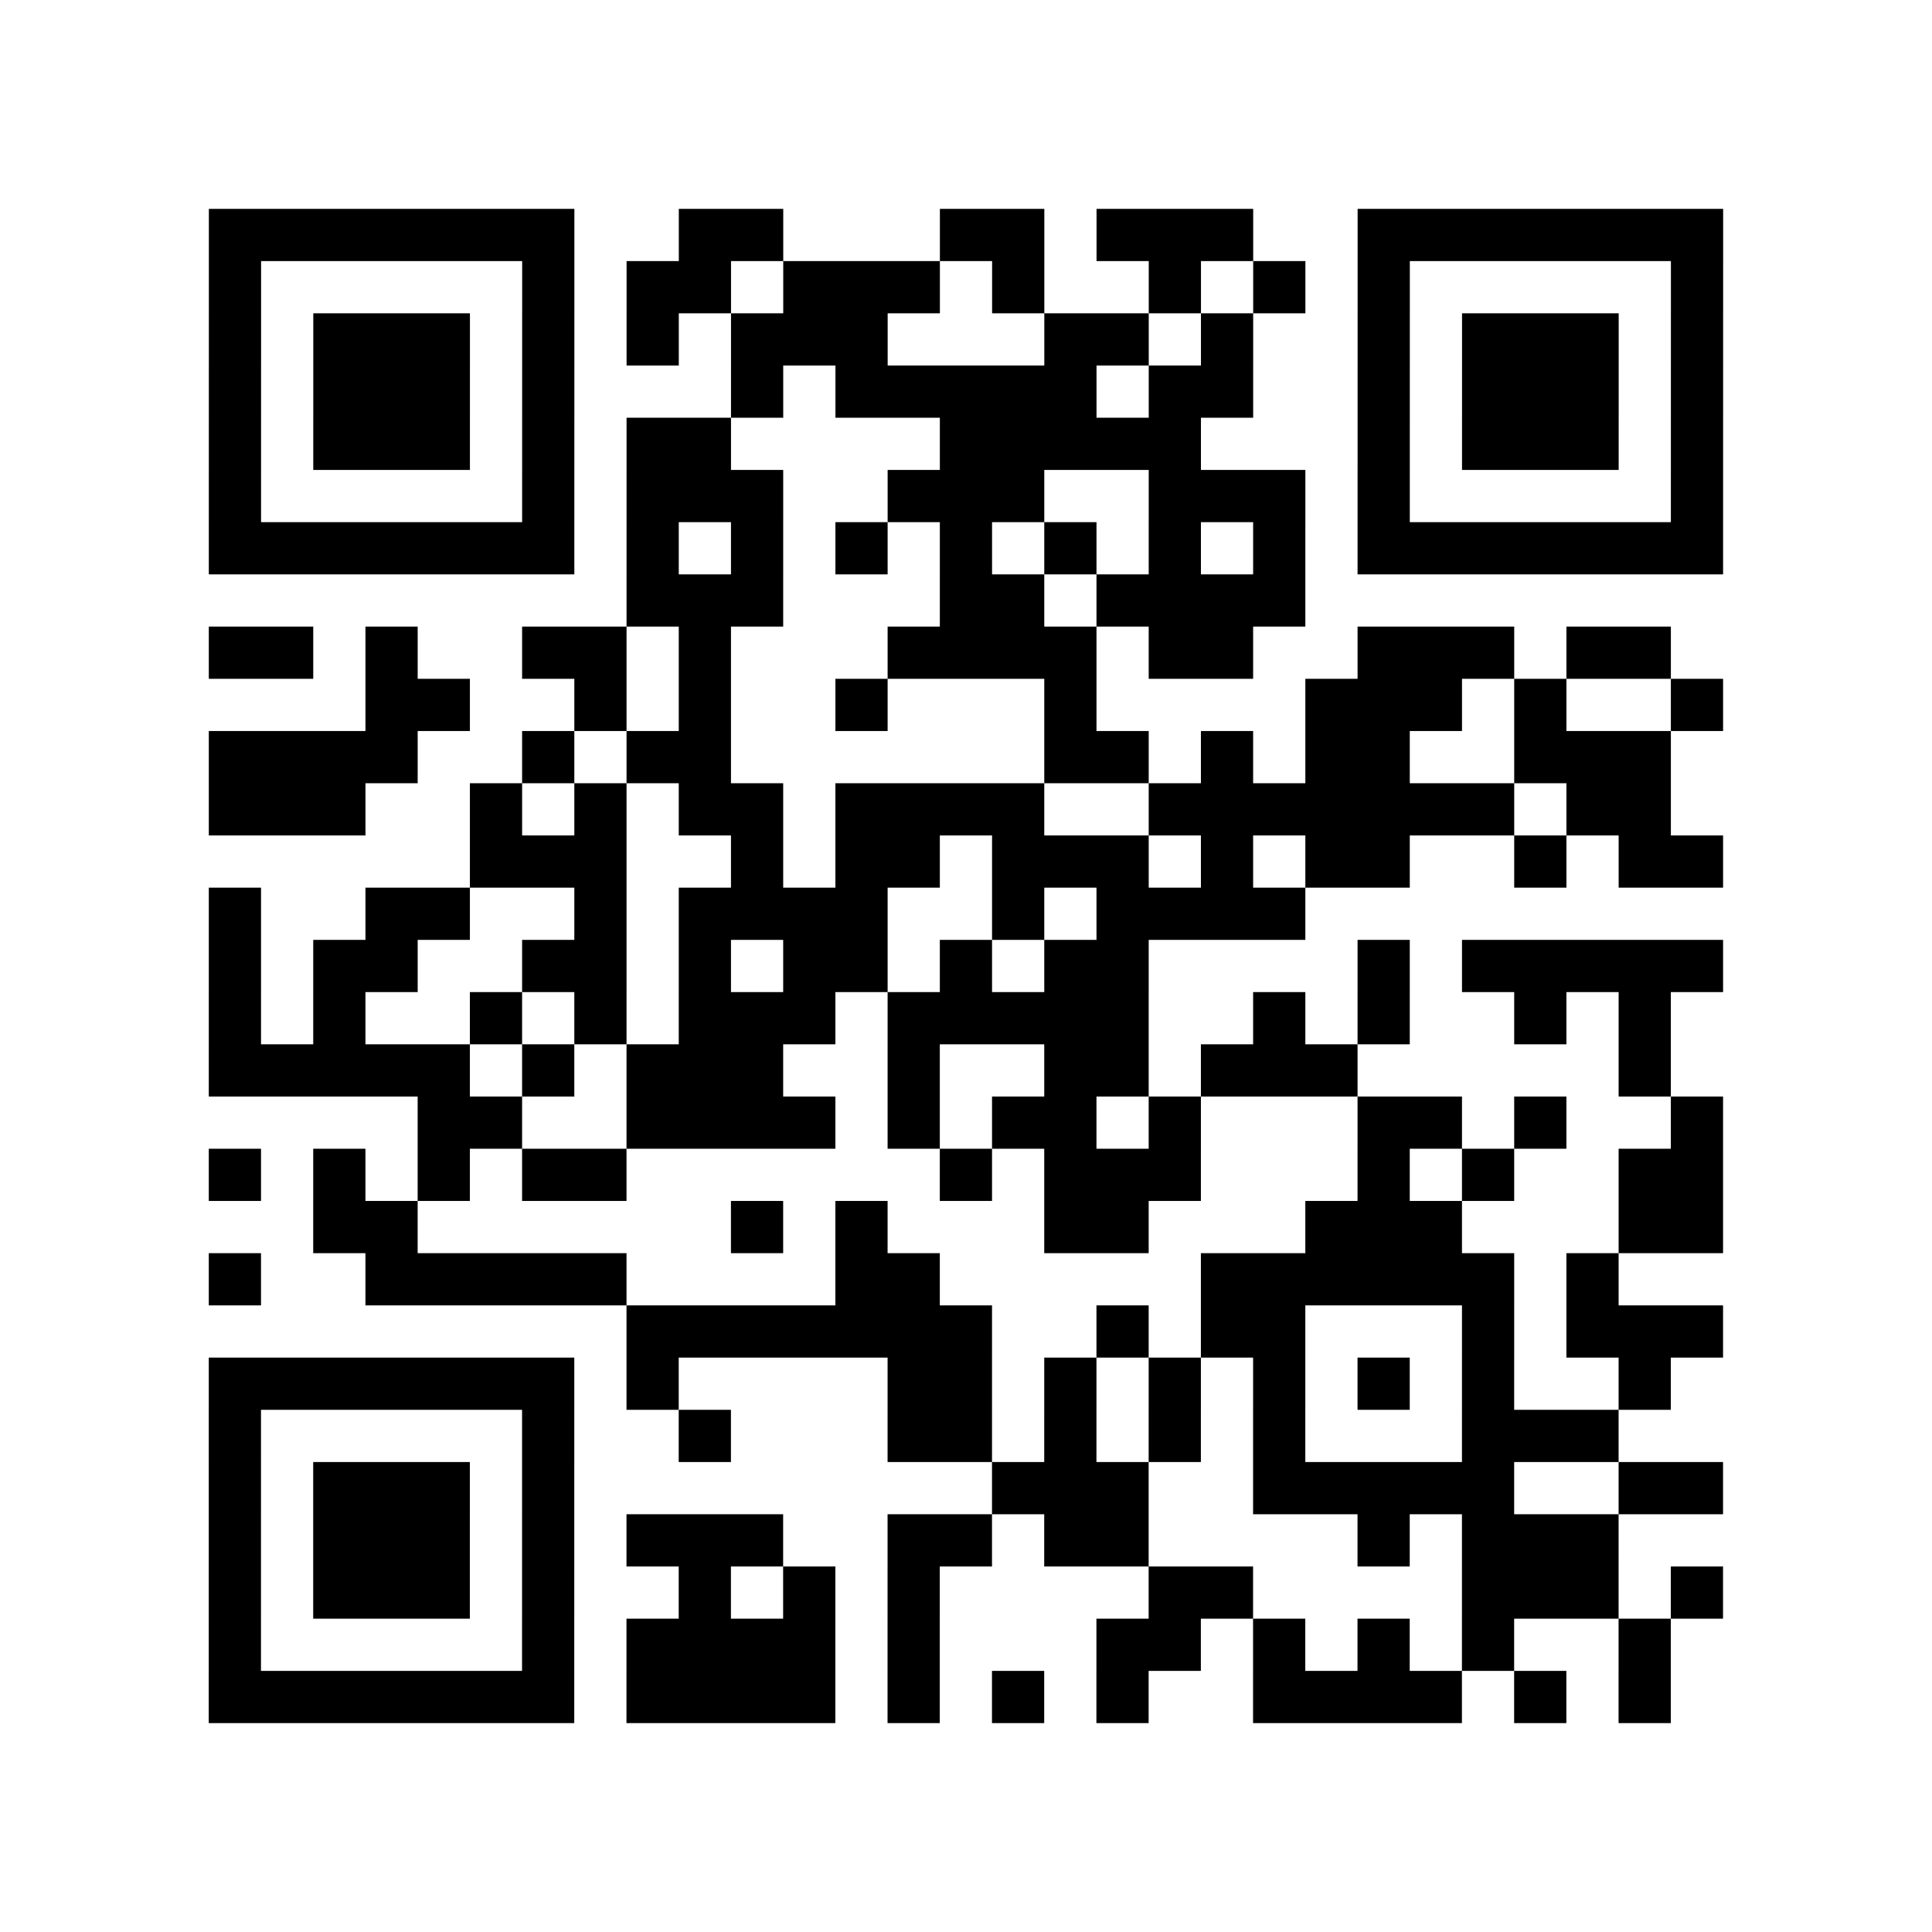
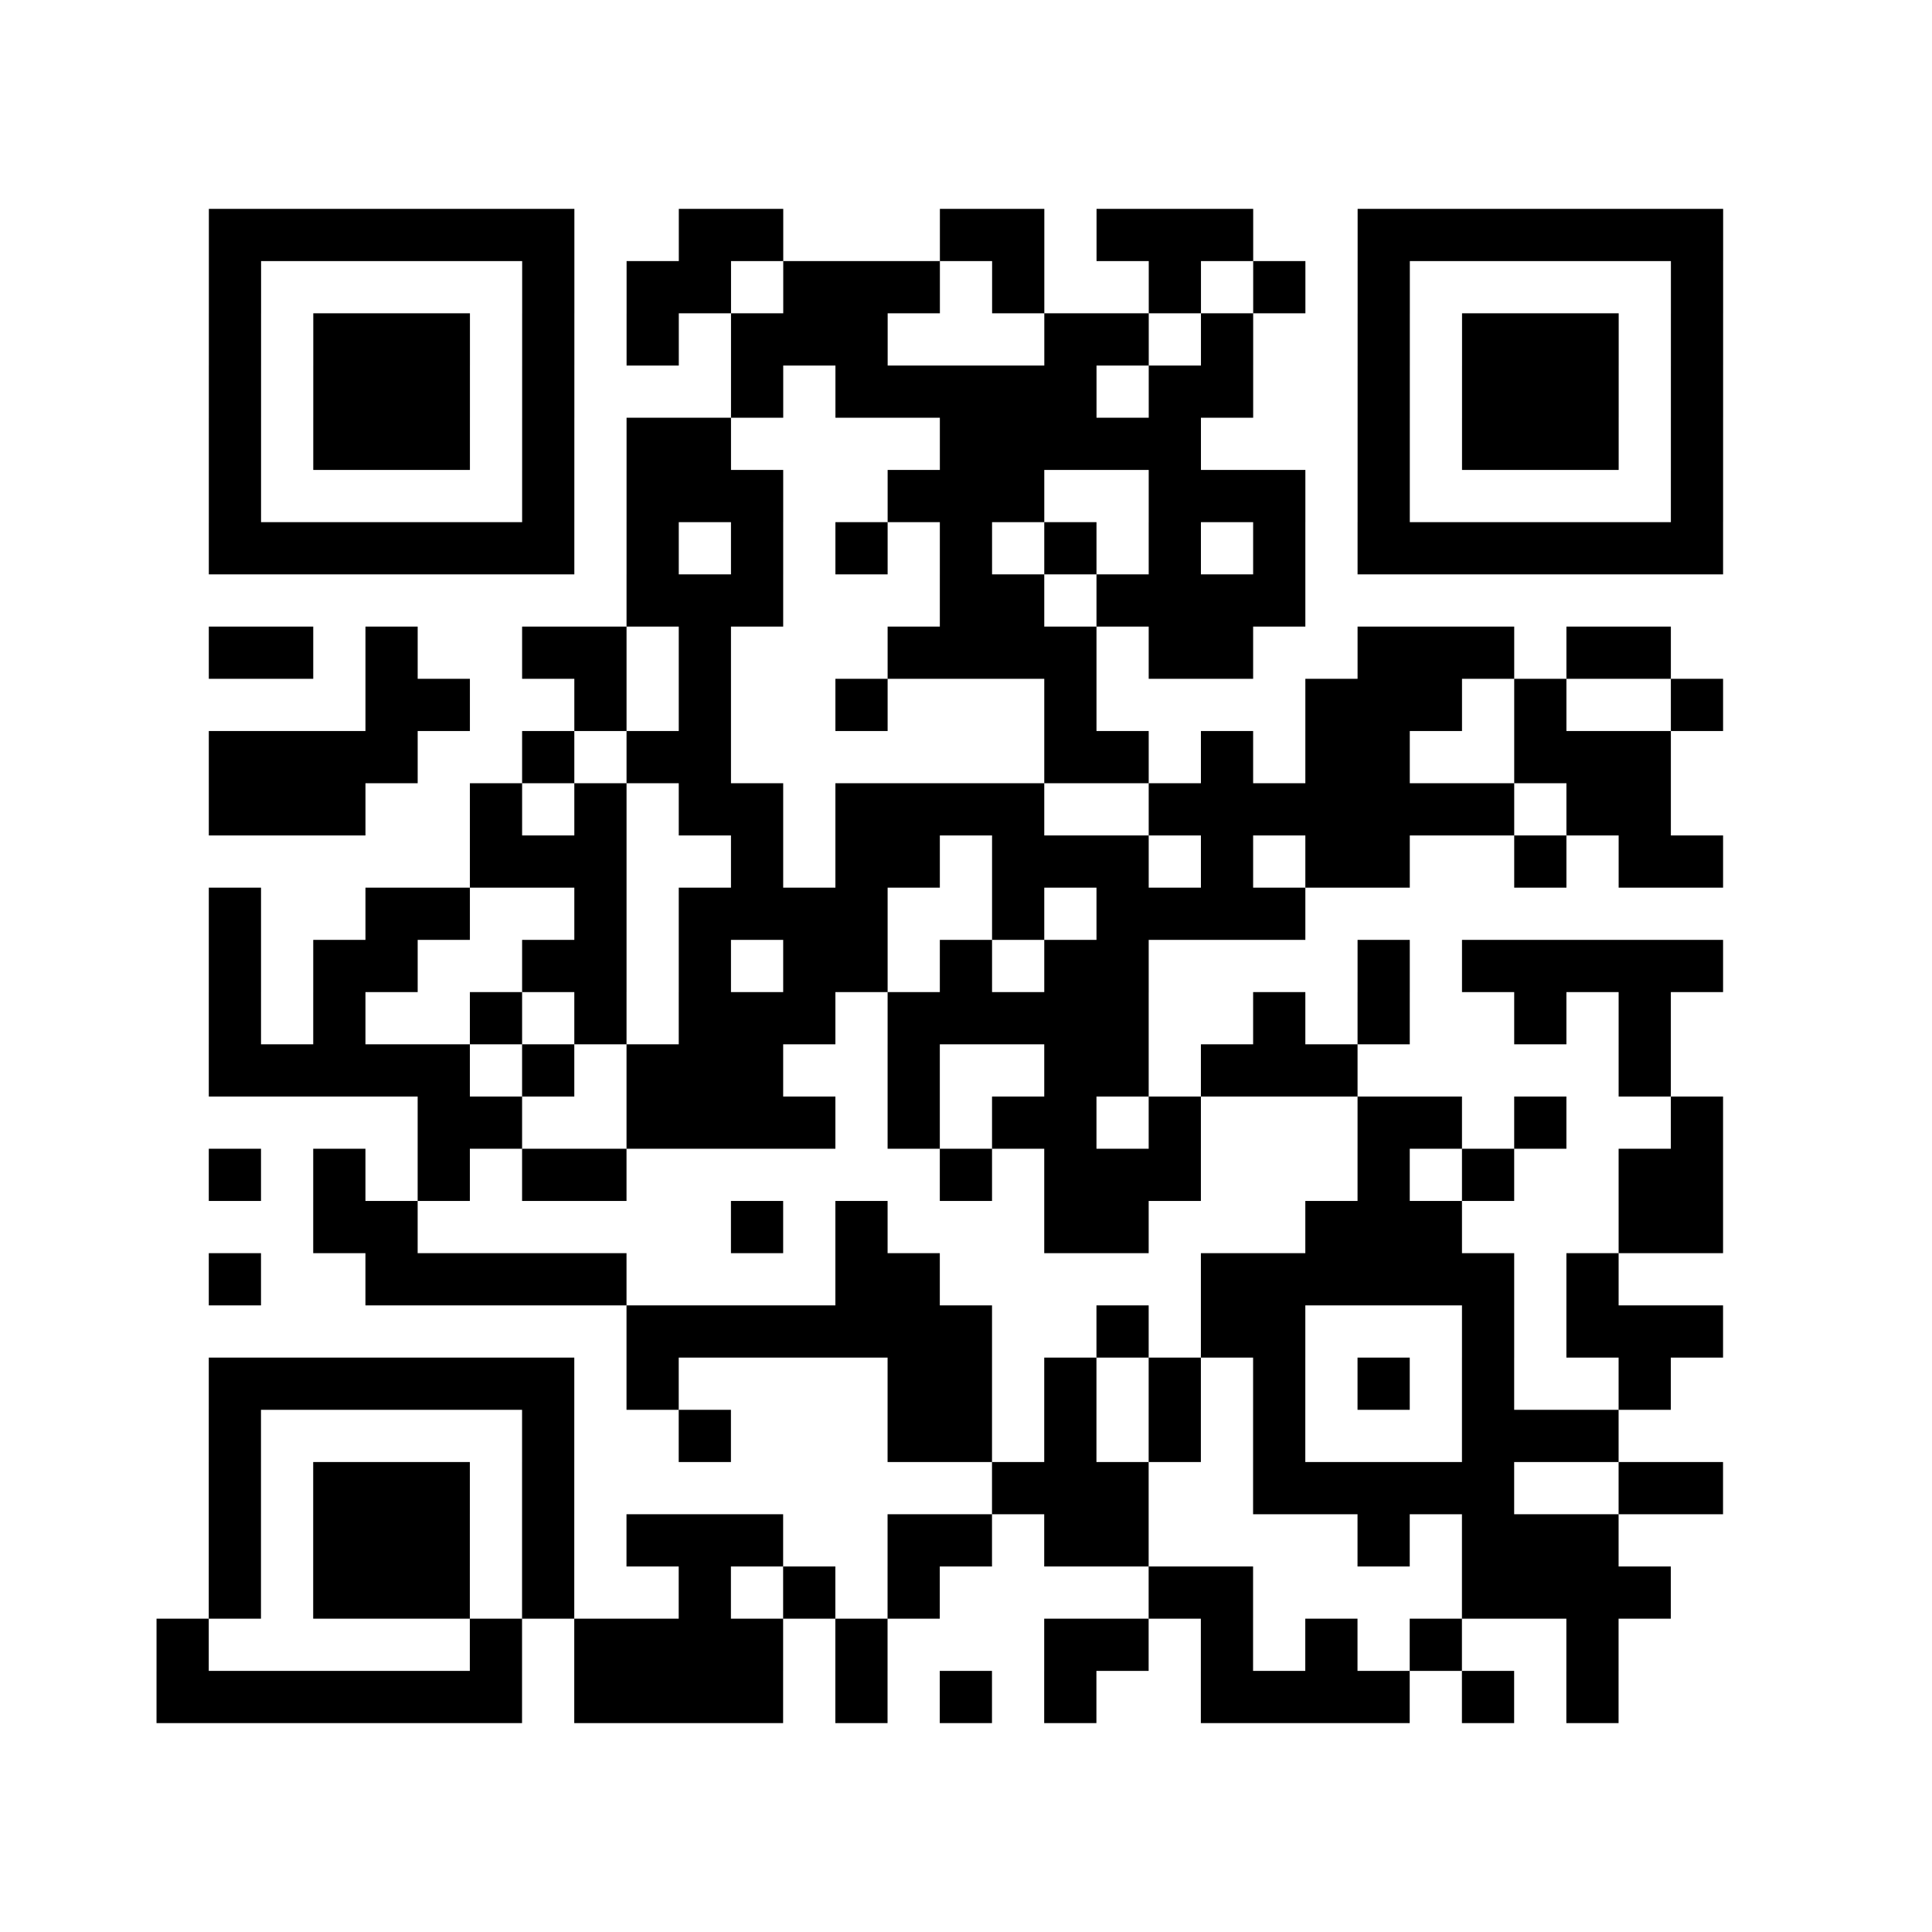
<svg xmlns="http://www.w3.org/2000/svg" width="37" height="37" class="segno">
-   <path class="qrline" stroke="#000" d="M4 4.5h7m2 0h2m3 0h2m1 0h3m2 0h7m-29 1h1m5 0h1m1 0h2m1 0h3m1 0h1m2 0h1m1 0h1m1 0h1m5 0h1m-29 1h1m1 0h3m1 0h1m1 0h1m1 0h3m3 0h2m1 0h1m2 0h1m1 0h3m1 0h1m-29 1h1m1 0h3m1 0h1m3 0h1m1 0h5m1 0h2m2 0h1m1 0h3m1 0h1m-29 1h1m1 0h3m1 0h1m1 0h2m4 0h5m3 0h1m1 0h3m1 0h1m-29 1h1m5 0h1m1 0h3m2 0h3m2 0h3m1 0h1m5 0h1m-29 1h7m1 0h1m1 0h1m1 0h1m1 0h1m1 0h1m1 0h1m1 0h1m1 0h7m-21 1h3m3 0h2m1 0h4m-21 1h2m1 0h1m2 0h2m1 0h1m3 0h4m1 0h2m2 0h3m1 0h2m-25 1h2m2 0h1m1 0h1m2 0h1m3 0h1m4 0h3m1 0h1m2 0h1m-29 1h4m2 0h1m1 0h2m6 0h2m1 0h1m1 0h2m2 0h3m-28 1h3m2 0h1m1 0h1m1 0h2m1 0h4m2 0h7m1 0h2m-23 1h3m2 0h1m1 0h2m1 0h3m1 0h1m1 0h2m2 0h1m1 0h2m-29 1h1m2 0h2m2 0h1m1 0h4m2 0h1m1 0h4m-21 1h1m1 0h2m2 0h2m1 0h1m1 0h2m1 0h1m1 0h2m4 0h1m1 0h5m-29 1h1m1 0h1m2 0h1m1 0h1m1 0h3m1 0h5m2 0h1m1 0h1m2 0h1m1 0h1m-28 1h5m1 0h1m1 0h3m2 0h1m2 0h2m1 0h3m5 0h1m-24 1h2m2 0h4m1 0h1m1 0h2m1 0h1m3 0h2m1 0h1m2 0h1m-29 1h1m1 0h1m1 0h1m1 0h2m6 0h1m1 0h3m3 0h1m1 0h1m2 0h2m-27 1h2m6 0h1m1 0h1m3 0h2m3 0h3m3 0h2m-29 1h1m2 0h5m4 0h2m5 0h6m1 0h1m-19 1h7m2 0h1m1 0h2m3 0h1m1 0h3m-29 1h7m1 0h1m4 0h2m1 0h1m1 0h1m1 0h1m1 0h1m1 0h1m2 0h1m-28 1h1m5 0h1m2 0h1m3 0h2m1 0h1m1 0h1m1 0h1m3 0h3m-27 1h1m1 0h3m1 0h1m8 0h3m2 0h5m2 0h2m-29 1h1m1 0h3m1 0h1m1 0h3m2 0h2m1 0h2m4 0h1m1 0h3m-27 1h1m1 0h3m1 0h1m2 0h1m1 0h1m1 0h1m4 0h2m4 0h3m1 0h1m-29 1h1m5 0h1m1 0h4m1 0h1m3 0h2m1 0h1m1 0h1m1 0h1m2 0h1m-28 1h7m1 0h4m1 0h1m1 0h1m1 0h1m2 0h4m1 0h1m1 0h1" />
+   <path class="qrline" stroke="#000" d="M4 4.5h7m2 0h2m3 0h2m1 0h3m2 0h7m-29 1h1m5 0h1m1 0h2m1 0h3m1 0h1m2 0h1m1 0h1m1 0h1m5 0h1m-29 1h1m1 0h3m1 0h1m1 0h1m1 0h3m3 0h2m1 0h1m2 0h1m1 0h3m1 0h1m-29 1h1m1 0h3m1 0h1m3 0h1m1 0h5m1 0h2m2 0h1m1 0h3m1 0h1m-29 1h1m1 0h3m1 0h1m1 0h2m4 0h5m3 0h1m1 0h3m1 0h1m-29 1h1m5 0h1m1 0h3m2 0h3m2 0h3m1 0h1m5 0h1m-29 1h7m1 0h1m1 0h1m1 0h1m1 0h1m1 0h1m1 0h1m1 0h1m1 0h7m-21 1h3m3 0h2m1 0h4m-21 1h2m1 0h1m2 0h2m1 0h1m3 0h4m1 0h2m2 0h3m1 0h2m-25 1h2m2 0h1m1 0h1m2 0h1m3 0h1m4 0h3m1 0h1m2 0h1m-29 1h4m2 0h1m1 0h2m6 0h2m1 0h1m1 0h2m2 0h3m-28 1h3m2 0h1m1 0h1m1 0h2m1 0h4m2 0h7m1 0h2m-23 1h3m2 0h1m1 0h2m1 0h3m1 0h1m1 0h2m2 0h1m1 0h2m-29 1h1m2 0h2m2 0h1m1 0h4m2 0h1m1 0h4m-21 1h1m1 0h2m2 0h2m1 0h1m1 0h2m1 0h1m1 0h2m4 0h1m1 0h5m-29 1h1m1 0h1m2 0h1m1 0h1m1 0h3m1 0h5m2 0h1m1 0h1m2 0h1m1 0h1m-28 1h5m1 0h1m1 0h3m2 0h1m2 0h2m1 0h3m5 0h1m-24 1h2m2 0h4m1 0h1m1 0h2m1 0h1m3 0h2m1 0h1m2 0h1m-29 1h1m1 0h1m1 0h1m1 0h2m6 0h1m1 0h3m3 0h1m1 0h1m2 0h2m-27 1h2m6 0h1m1 0h1m3 0h2m3 0h3m3 0h2m-29 1h1m2 0h5m4 0h2m5 0h6m1 0h1m-19 1h7m2 0h1m1 0h2m3 0h1m1 0h3m-29 1h7m1 0h1m4 0h2m1 0h1m1 0h1m1 0h1m1 0h1m1 0h1m2 0h1m-28 1h1m5 0h1m2 0h1m3 0h2m1 0h1m1 0h1m1 0h1m3 0h3m-27 1h1m1 0h3m1 0h1m8 0h3m2 0h5m2 0h2m-29 1h1m1 0h3m1 0h1m1 0h3m2 0h2m1 0h2m4 0h1m1 0h3m-27 1h1m1 0h3m1 0h1m2 0h1m1 0h1m1 0h1m4 0h2m4 0h3h1m-29 1h1m5 0h1m1 0h4m1 0h1m3 0h2m1 0h1m1 0h1m1 0h1m2 0h1m-28 1h7m1 0h4m1 0h1m1 0h1m1 0h1m2 0h4m1 0h1m1 0h1" />
</svg>